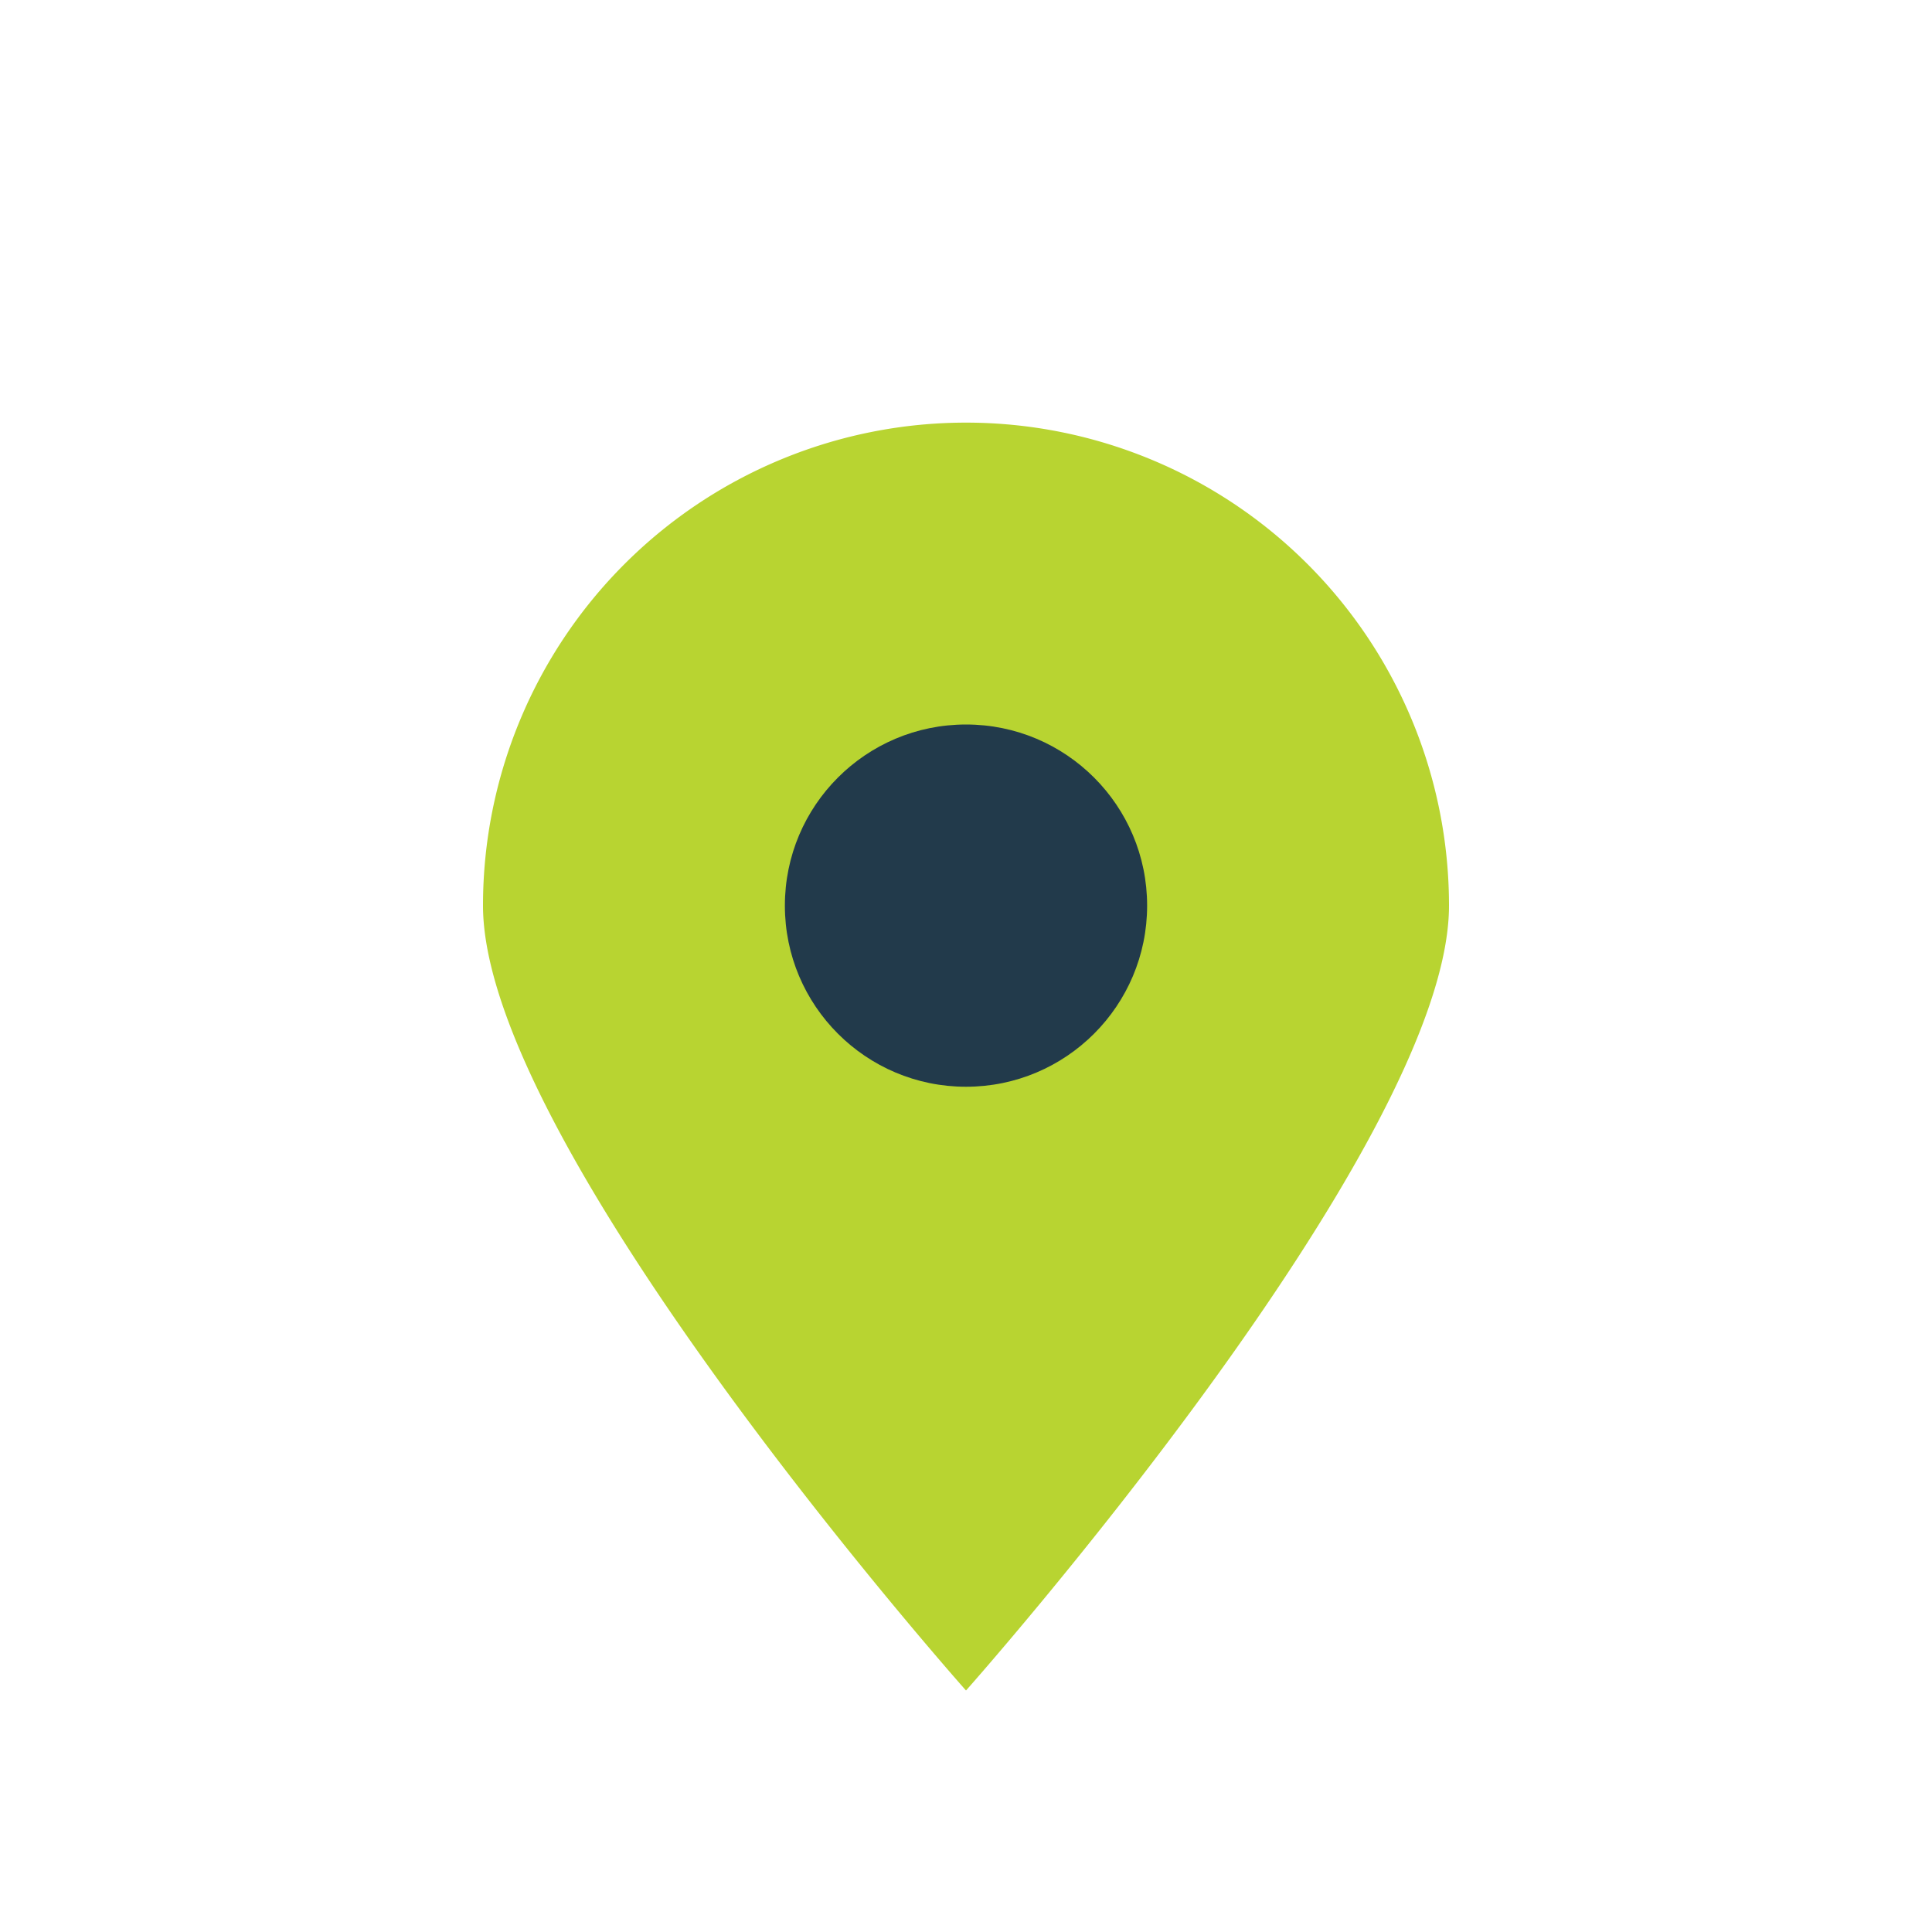
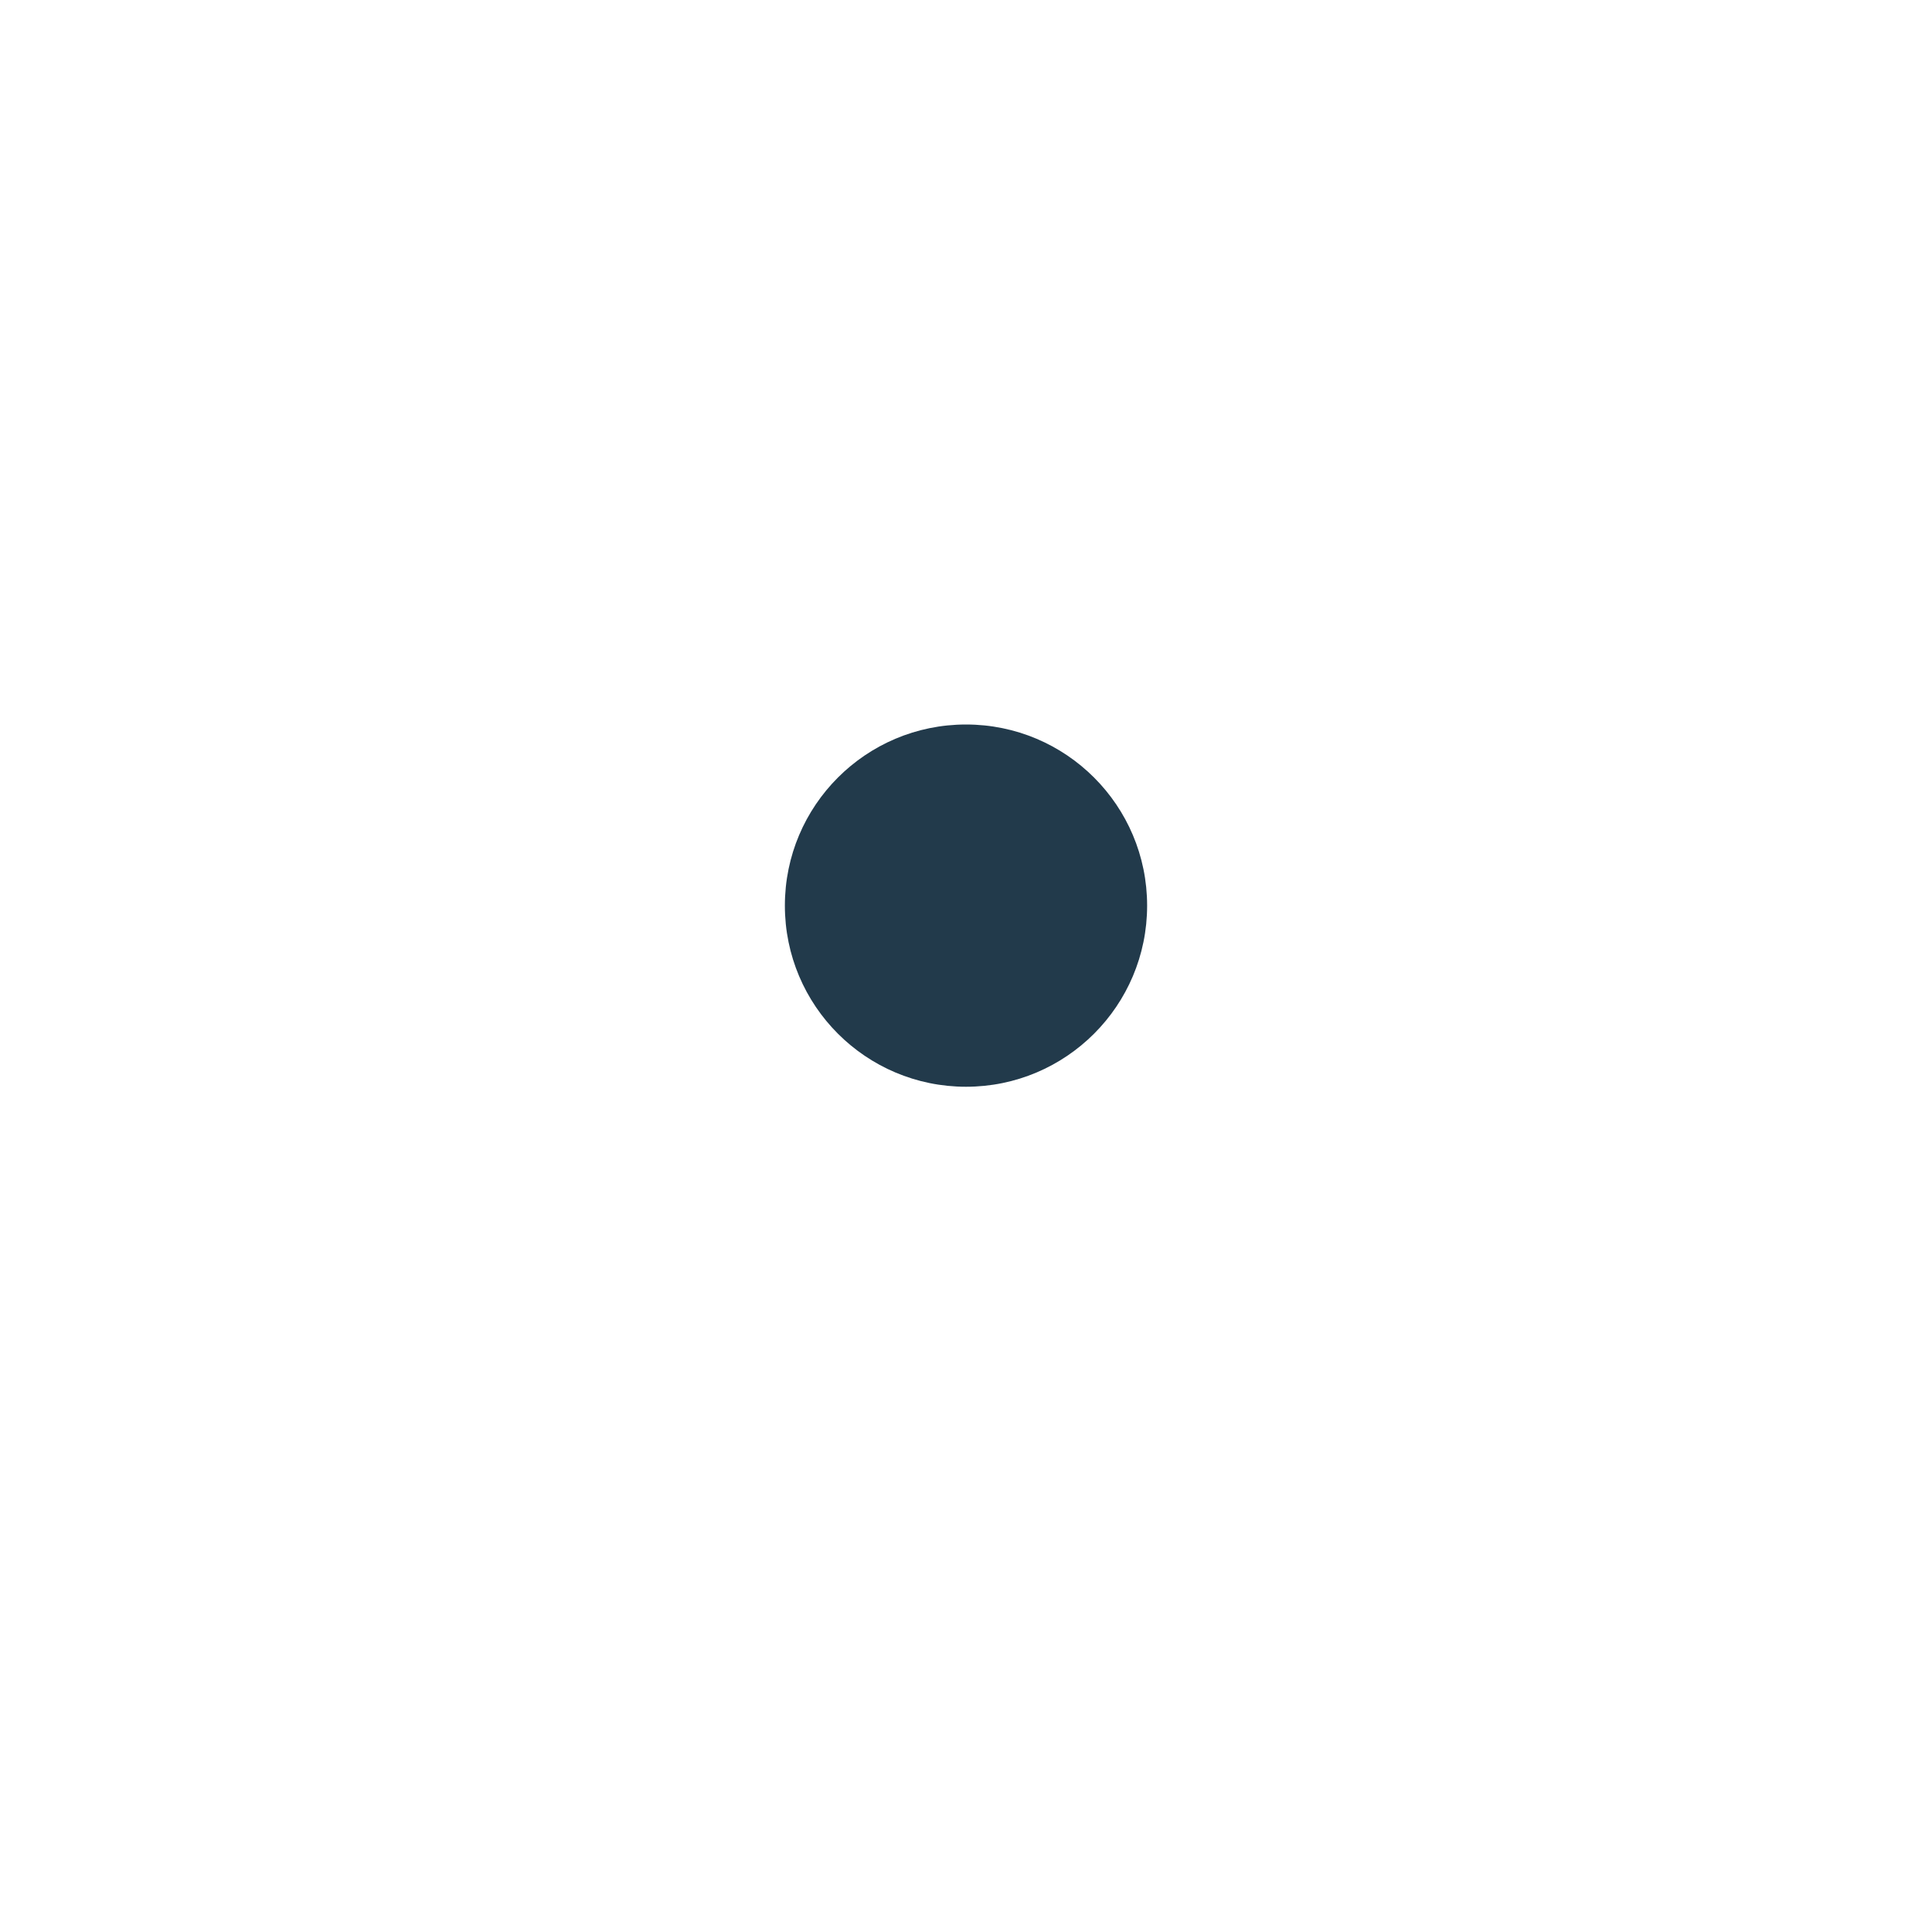
<svg xmlns="http://www.w3.org/2000/svg" width="32" height="32" viewBox="0 0 32 32">
-   <path d="M16 28s8-9 8-13a8 8 0 1 0-16 0c0 4 8 13 8 13z" fill="#B8D431" />
  <circle cx="16" cy="15" r="3" fill="#223A4B" />
</svg>